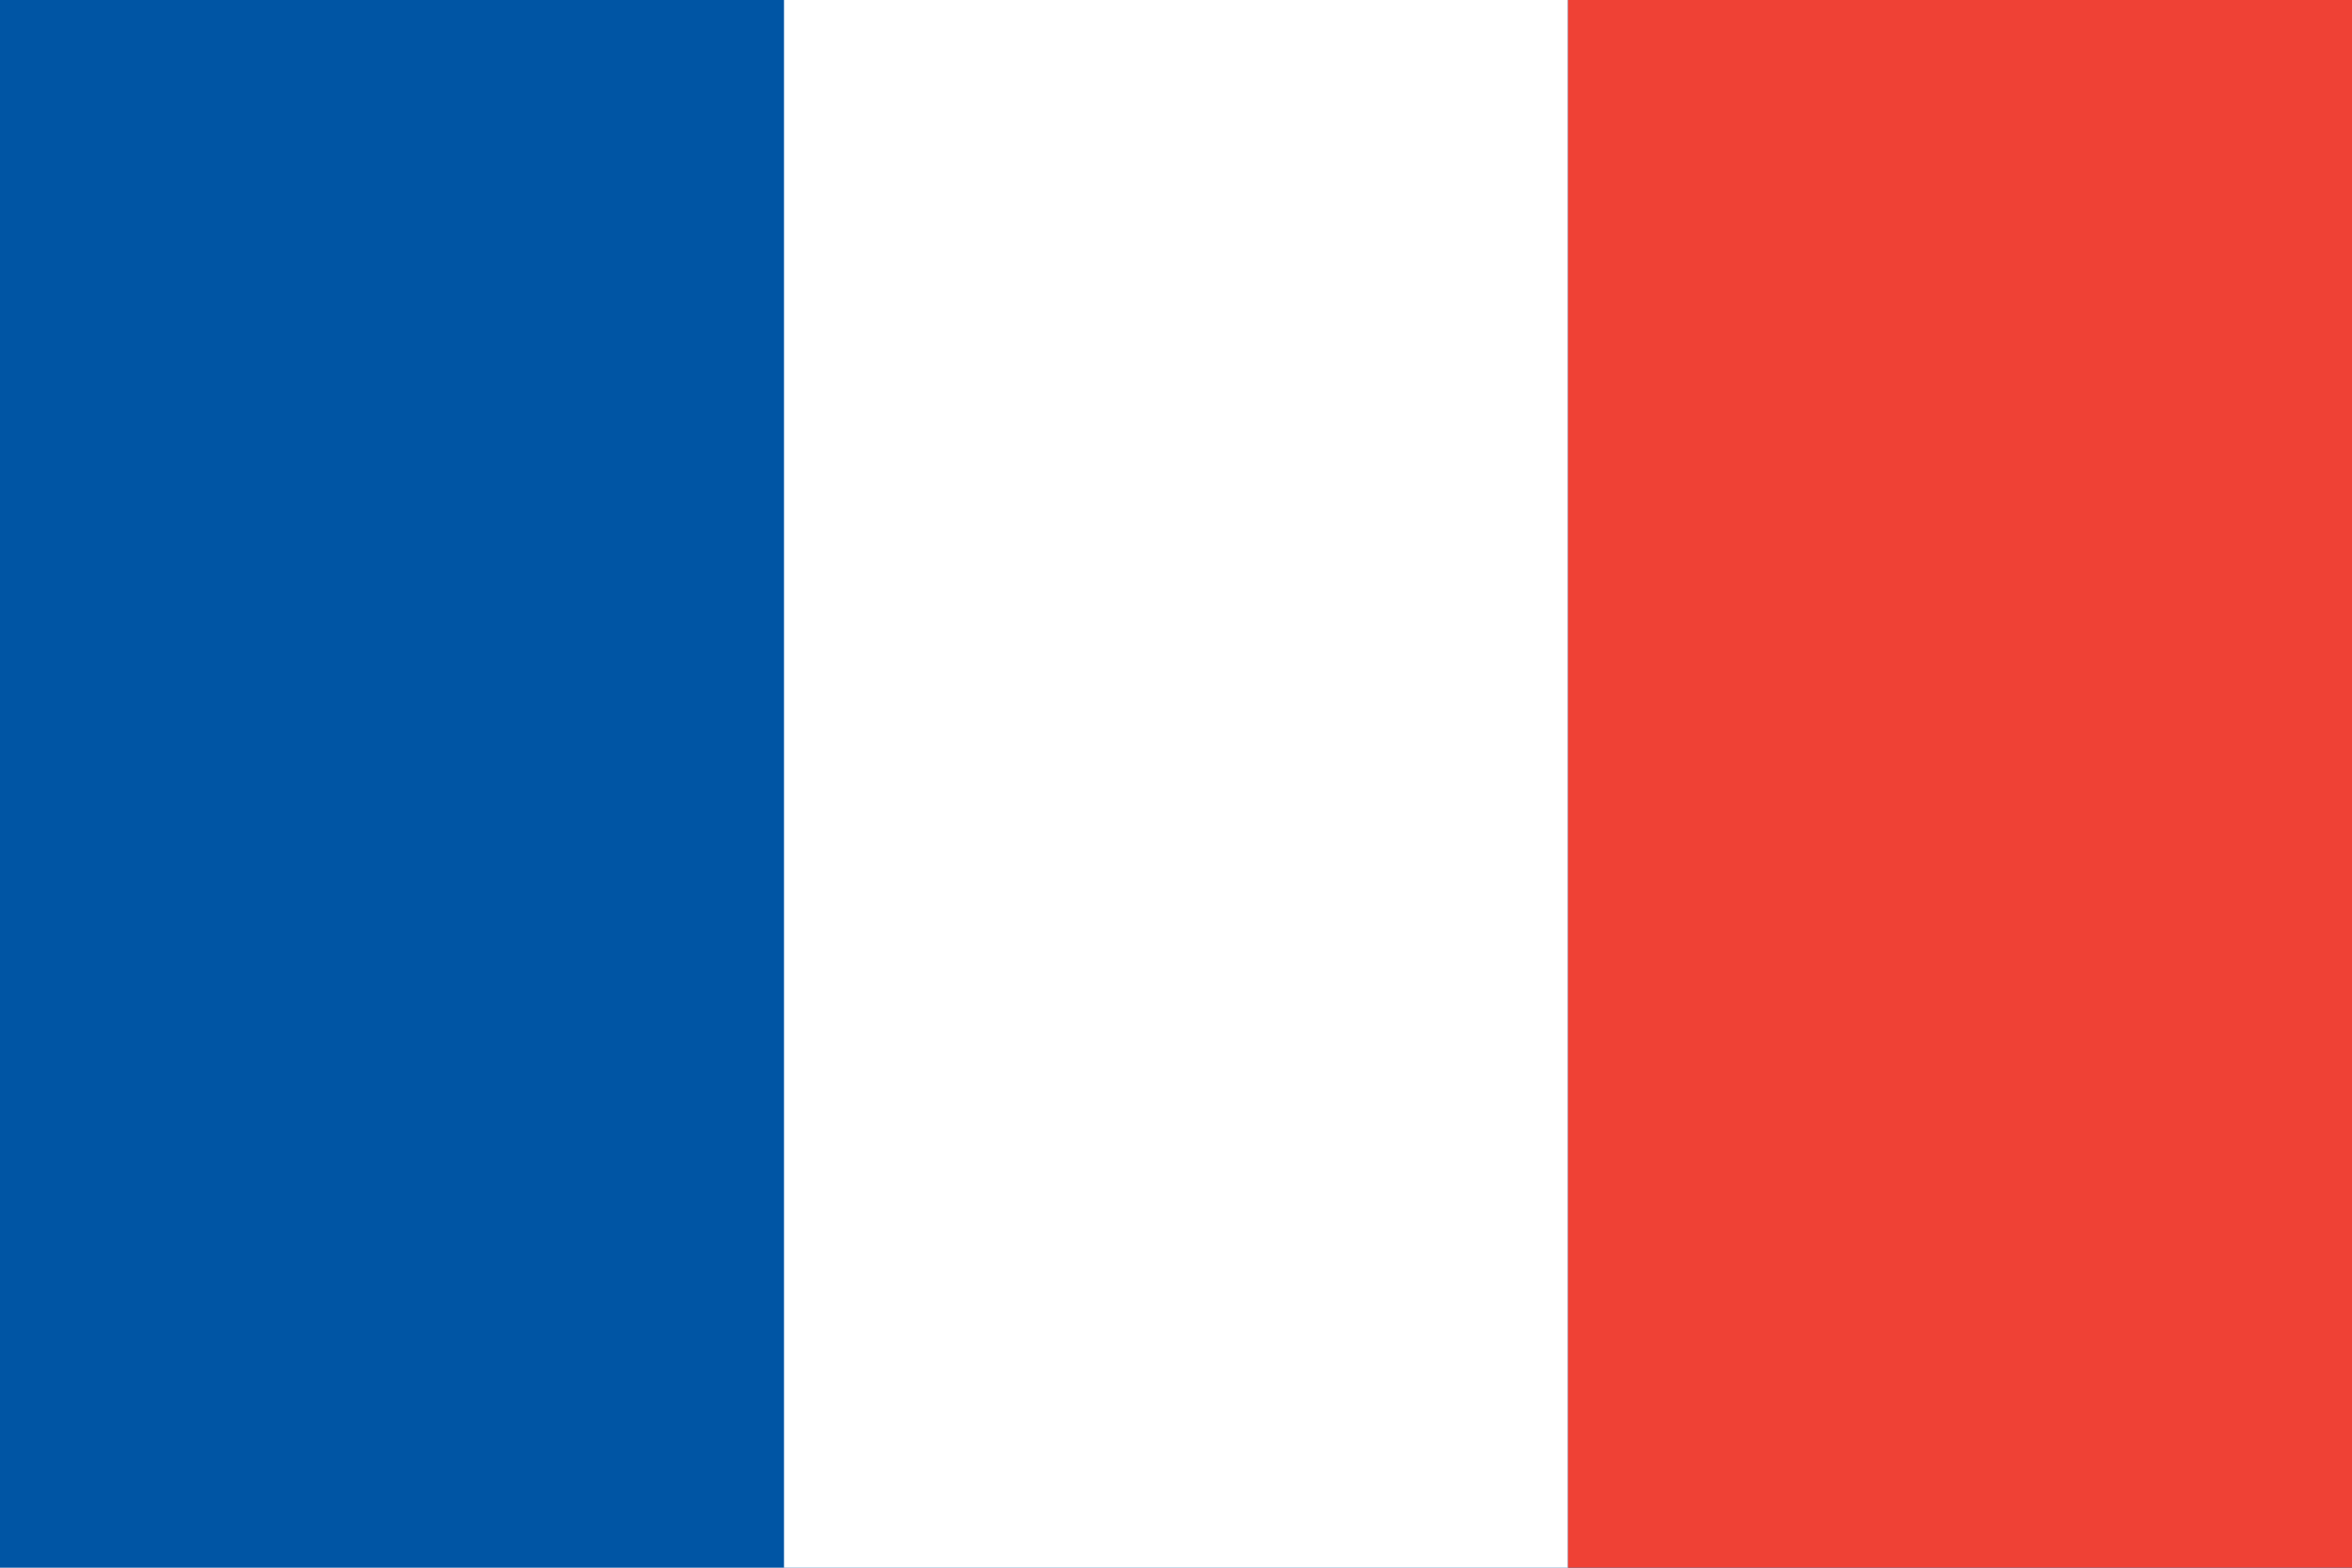
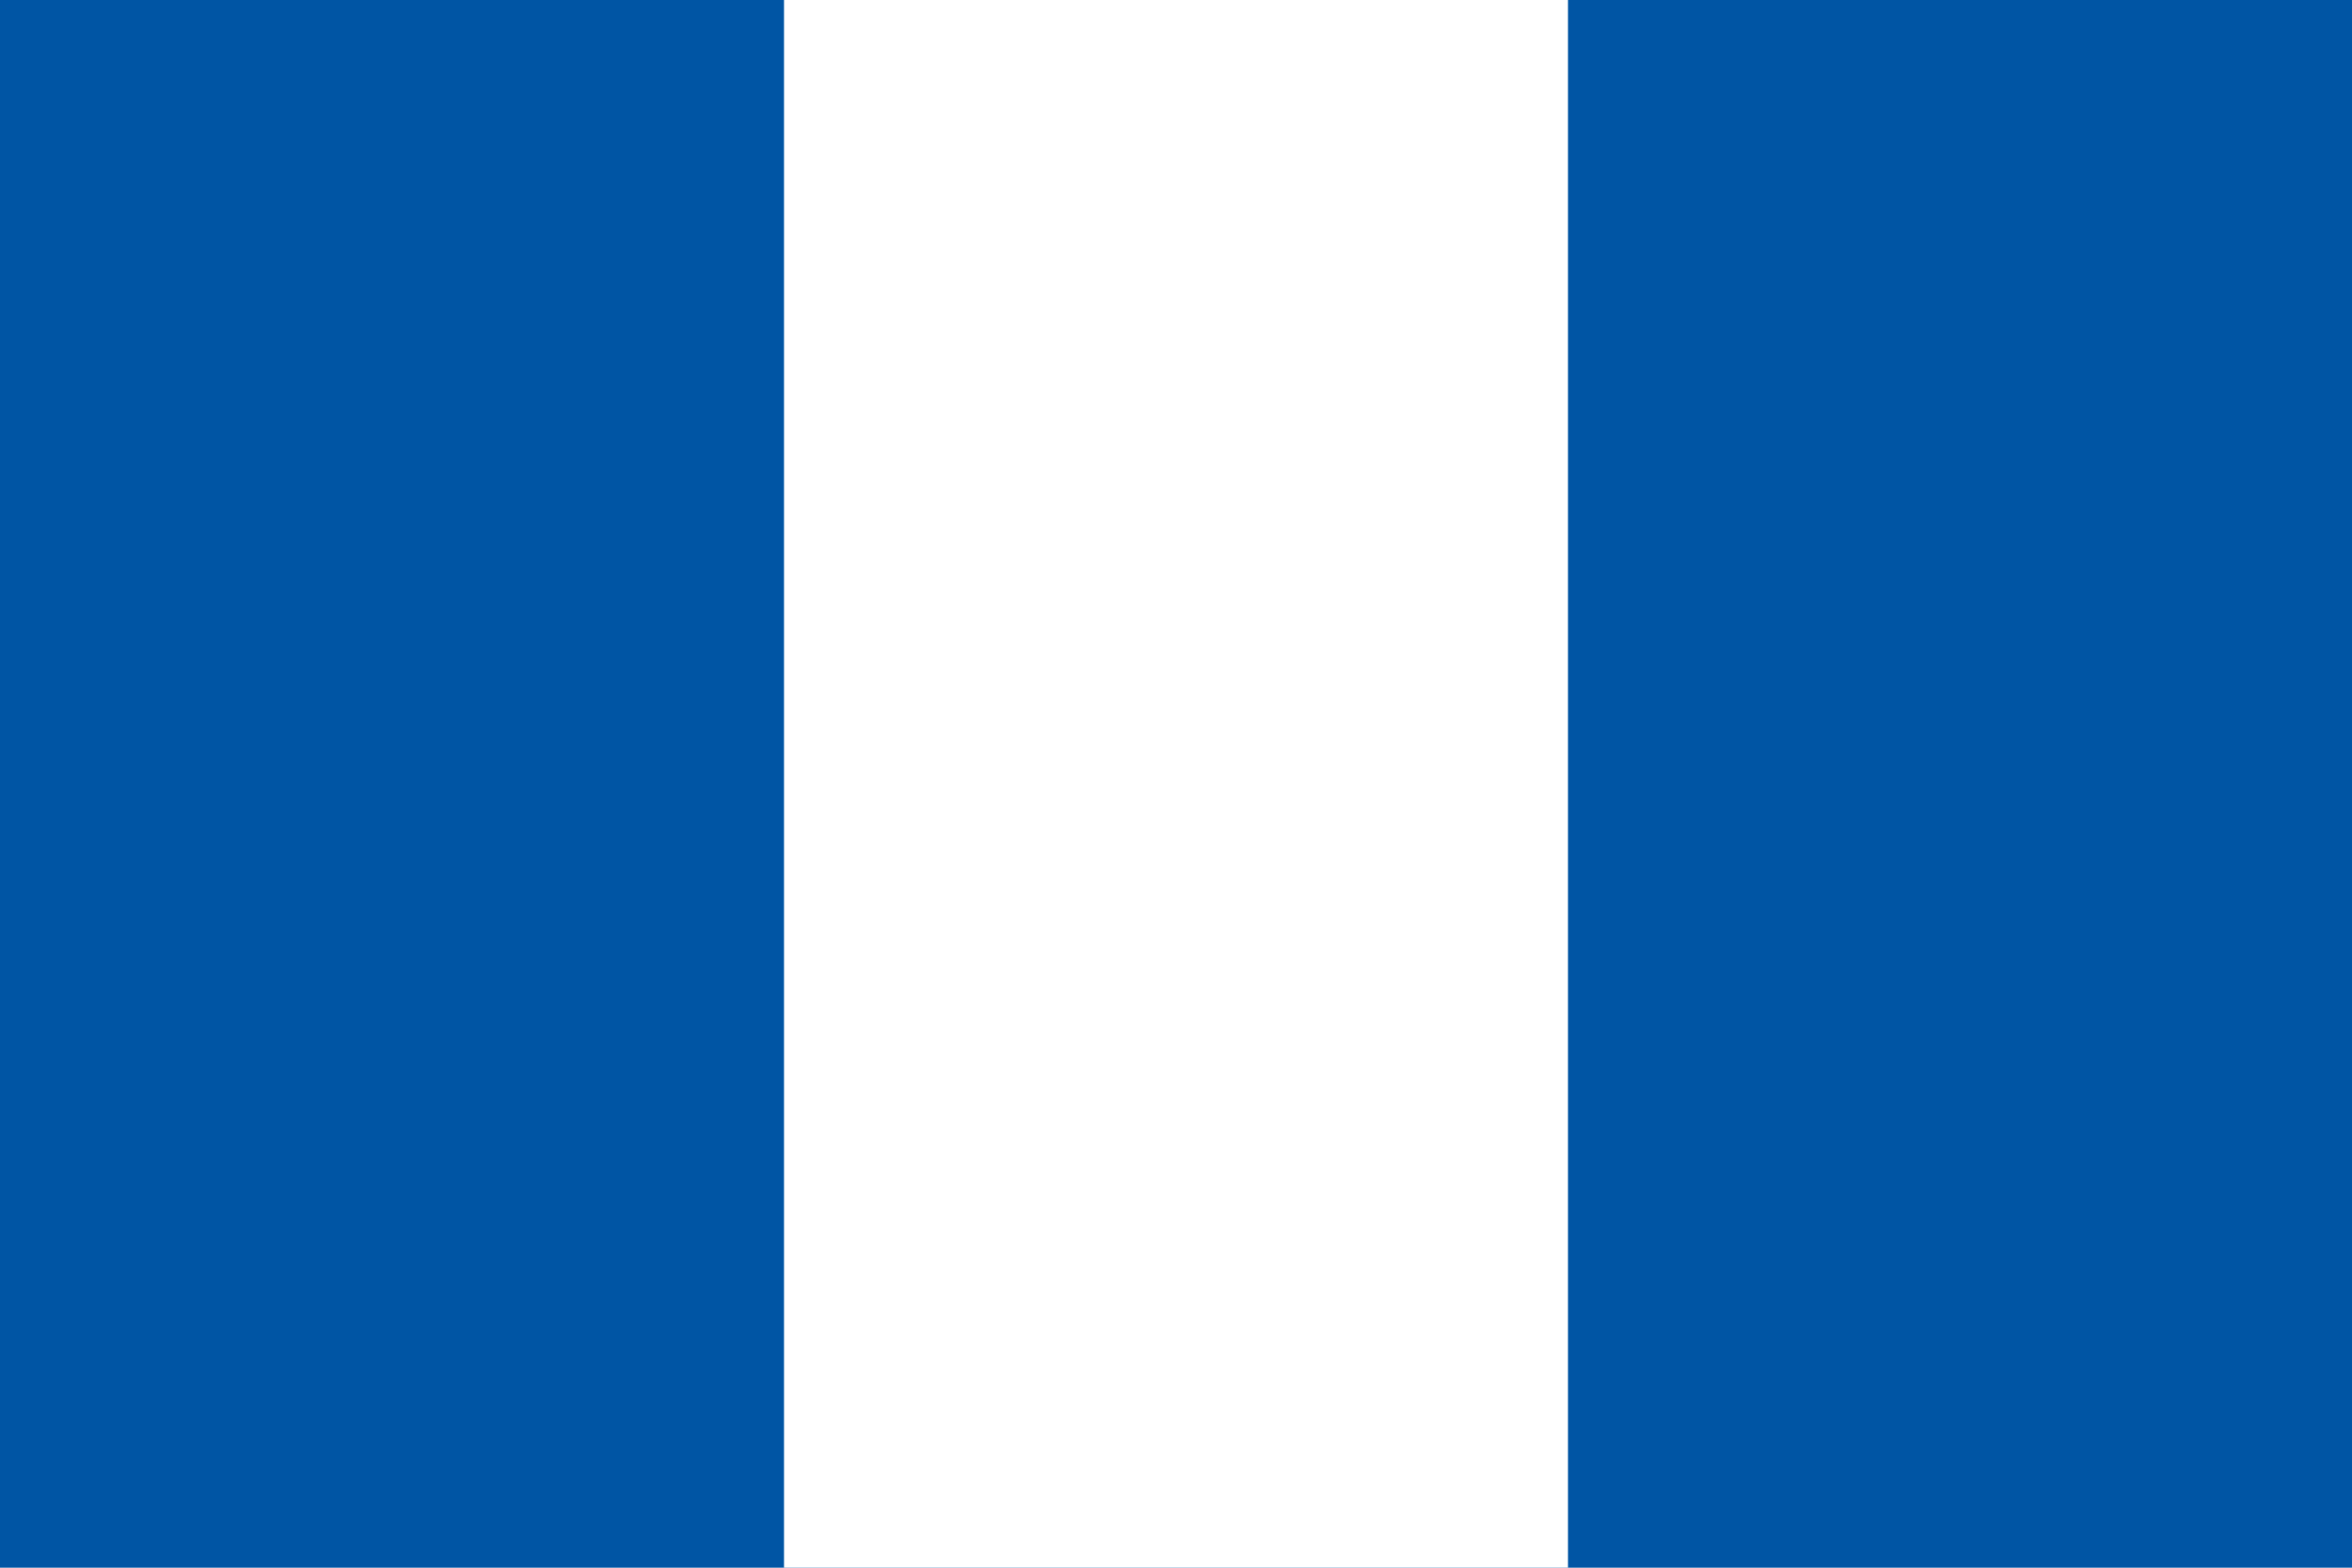
<svg xmlns="http://www.w3.org/2000/svg" viewBox="0 0 24 16" width="24" height="16" role="img" aria-hidden="true">
  <rect width="24" height="16" fill="#0055a4" />
  <rect x="8" width="8" height="16" fill="#fff" />
-   <rect x="16" width="8" height="16" fill="#ef4135" />
</svg>